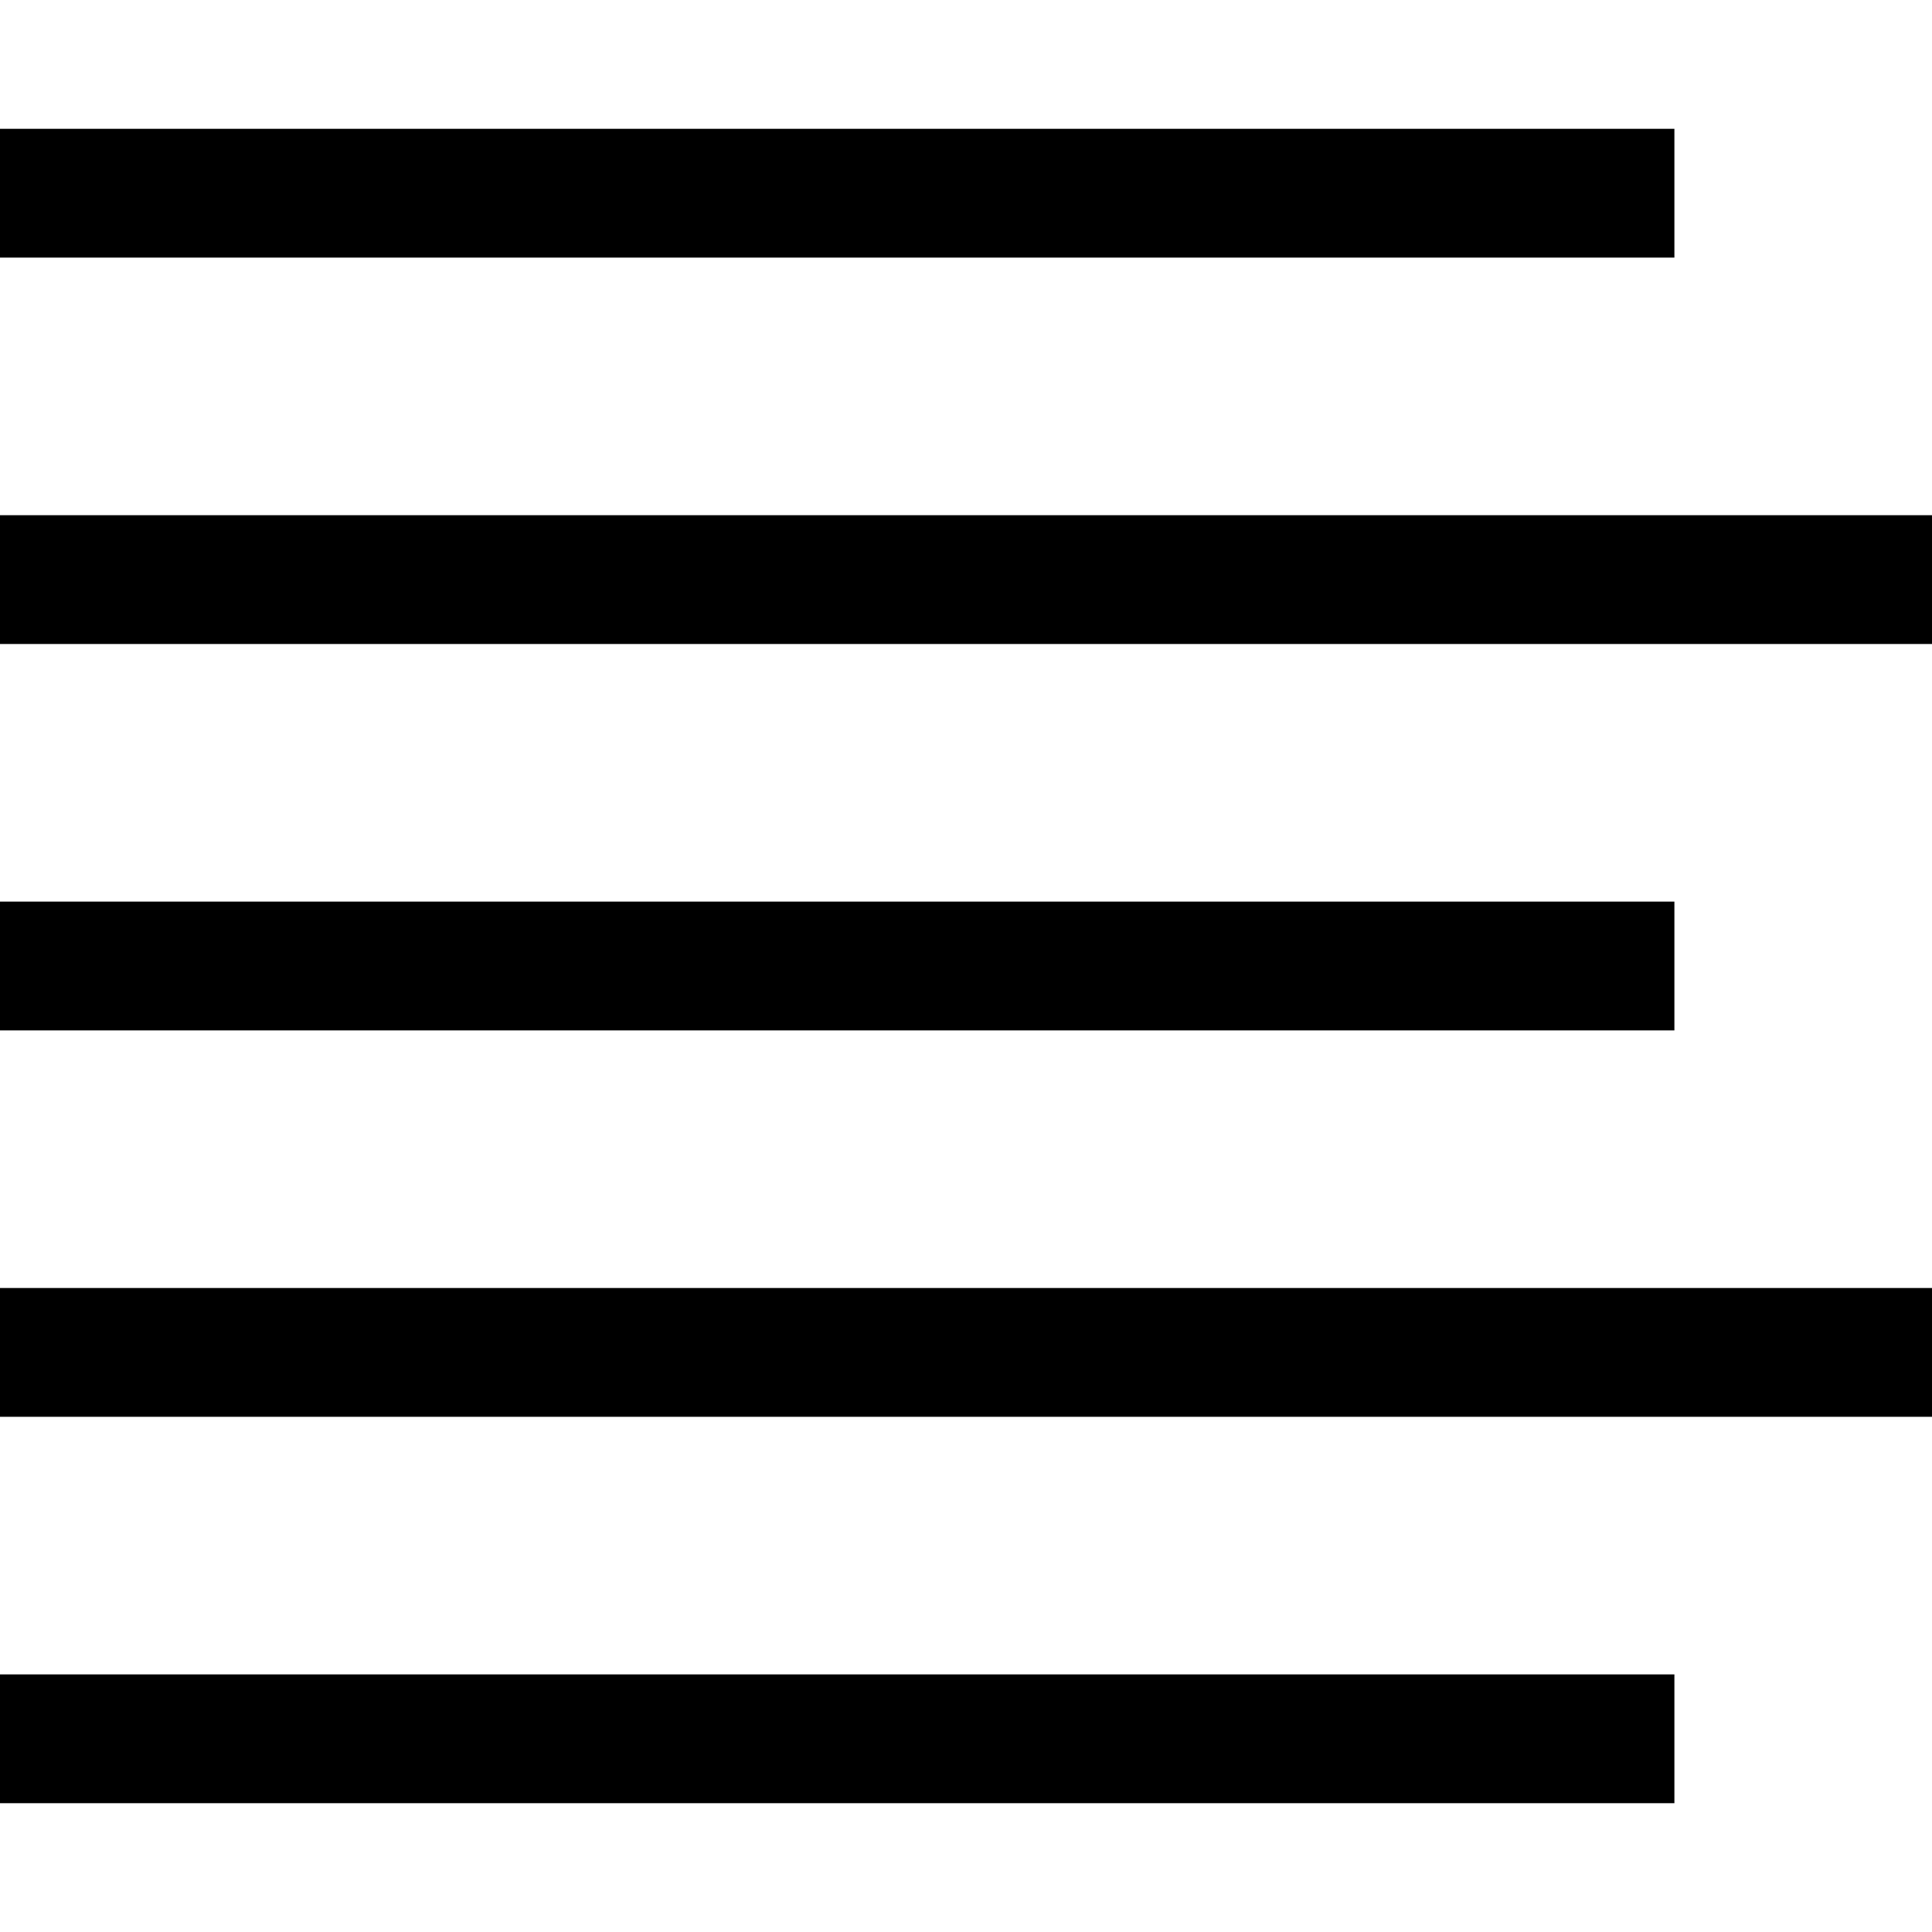
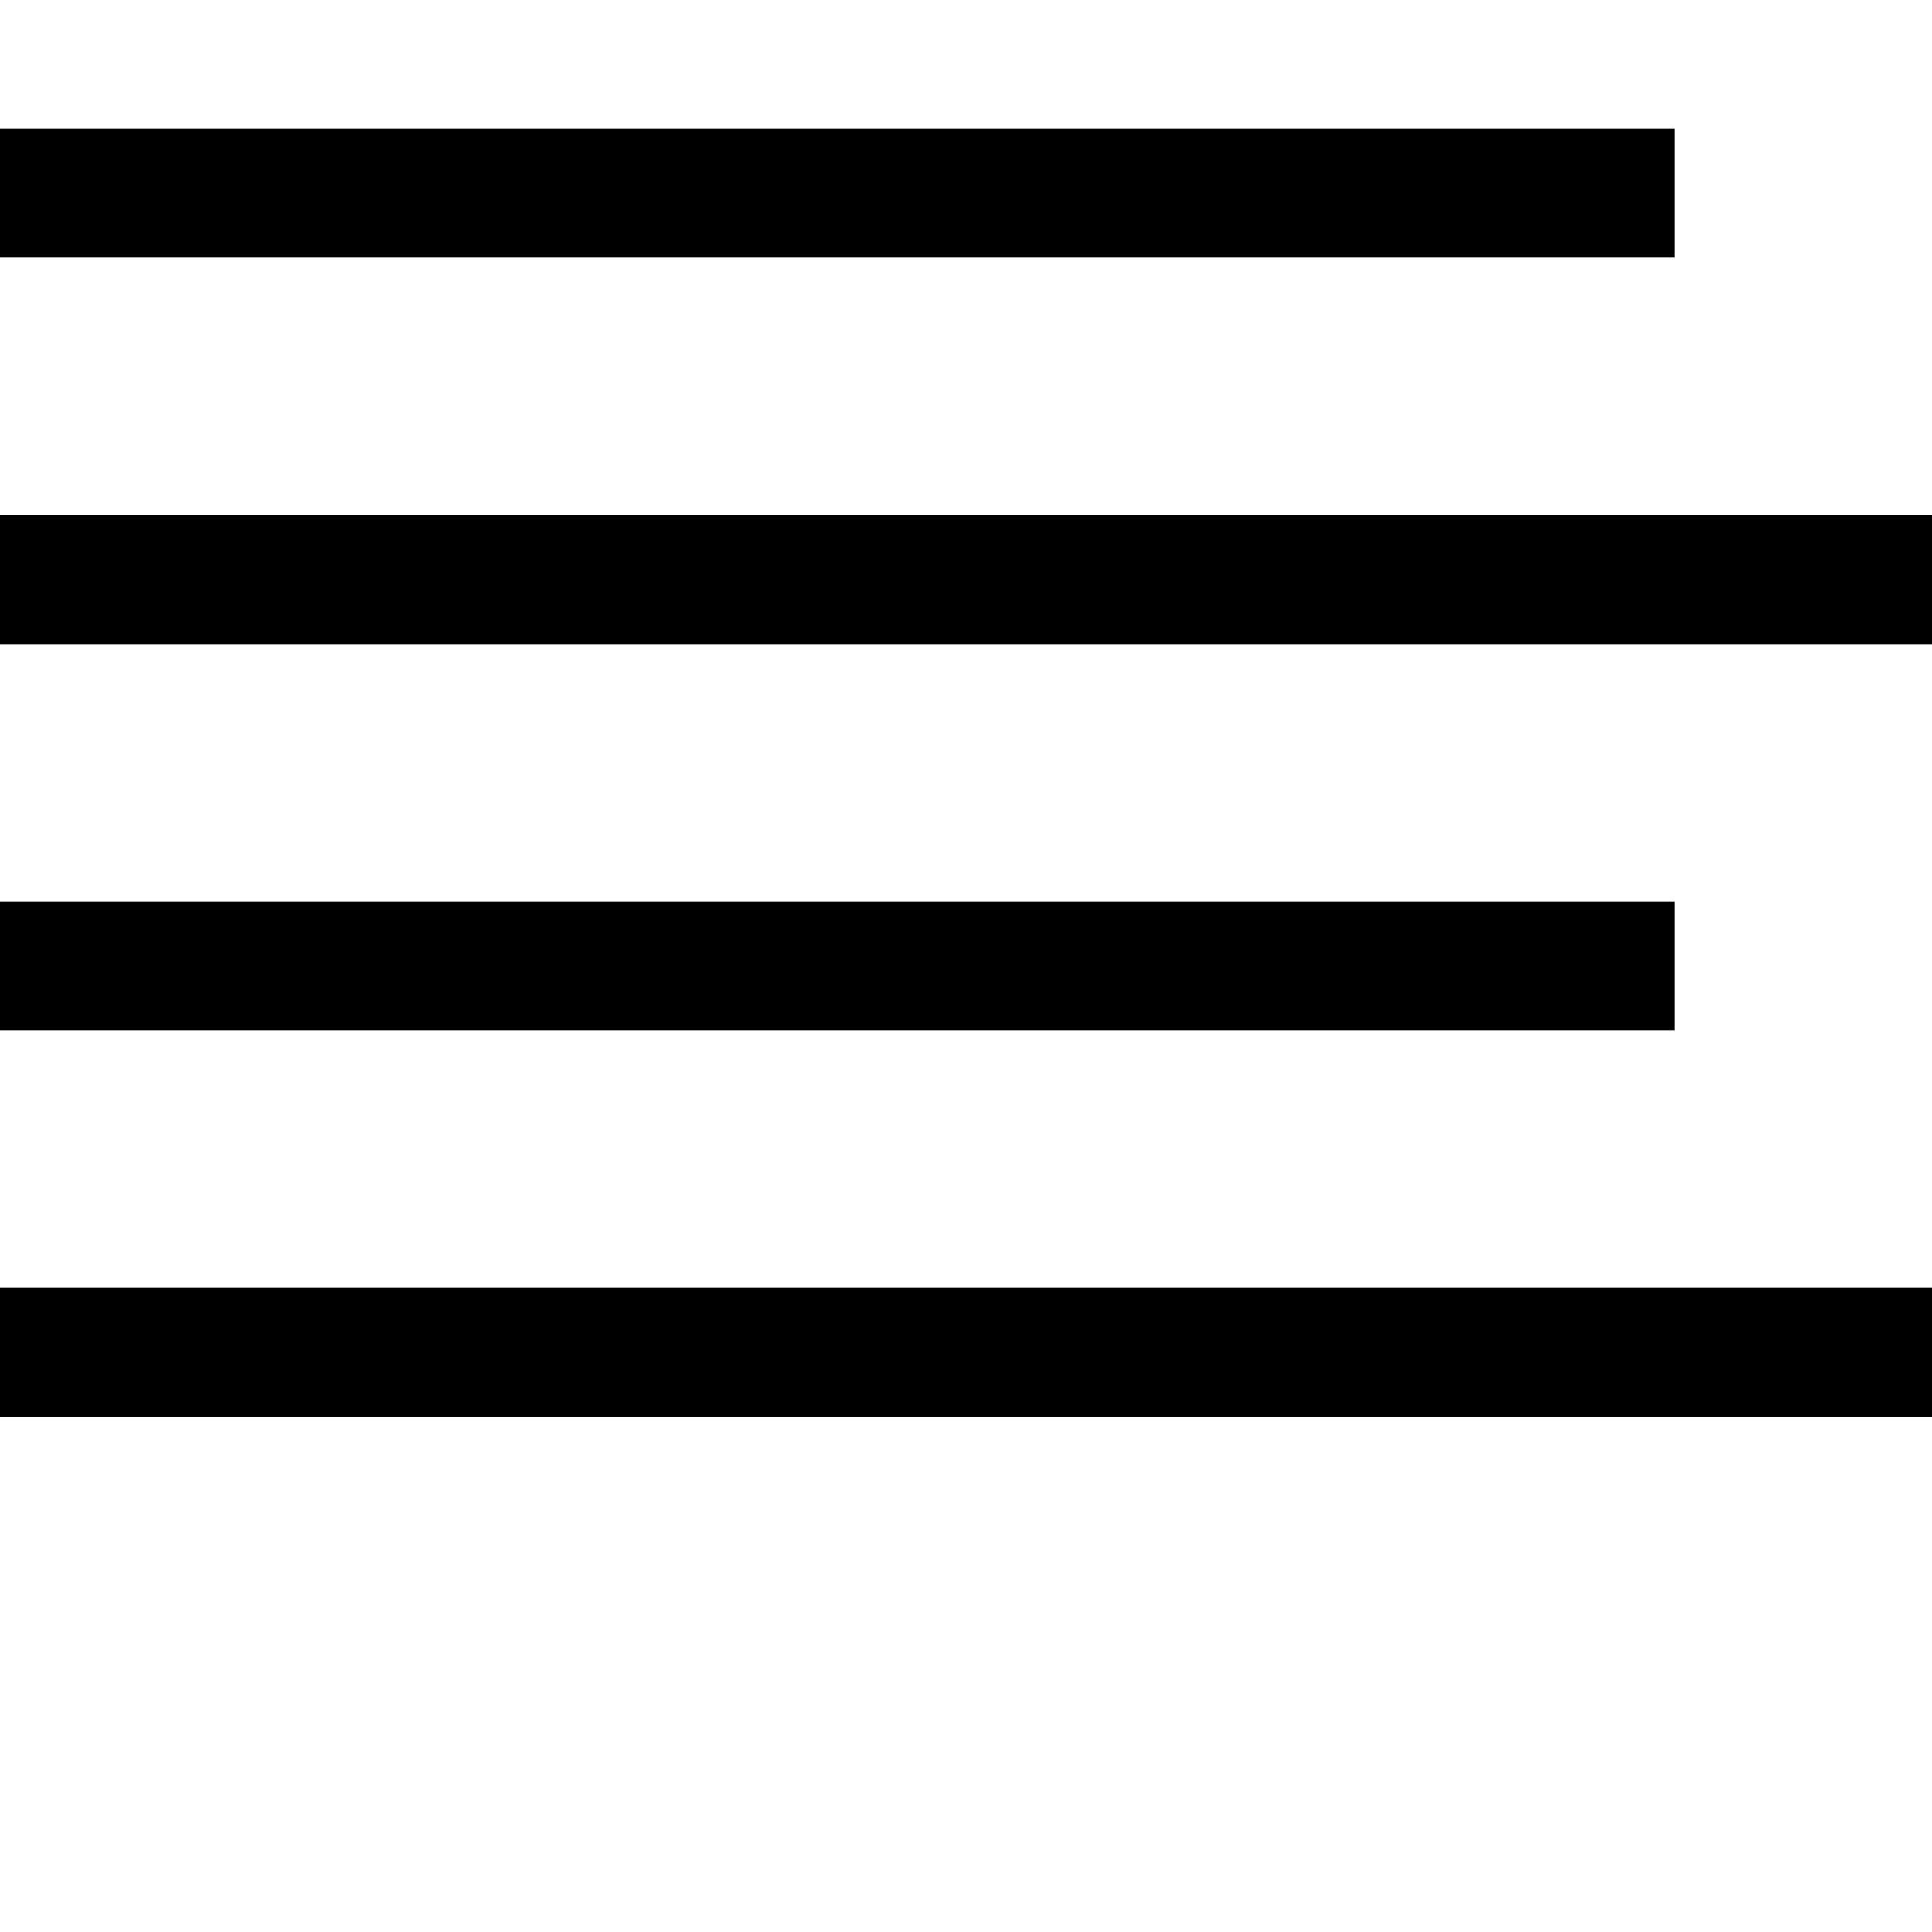
<svg xmlns="http://www.w3.org/2000/svg" fill="#000000" width="800px" height="800px" viewBox="0 0 1920 1920">
-   <path d="M1664 1664v128H0v-128h1664Zm256-384v128H0v-128h1920Zm-256-384v128H0V896h1664Zm256-384v128H0V512h1920Zm-256-384v128H0V128h1664Z" fill-rule="evenodd" />
+   <path d="M1664 1664v128H0h1664Zm256-384v128H0v-128h1920Zm-256-384v128H0V896h1664Zm256-384v128H0V512h1920Zm-256-384v128H0V128h1664Z" fill-rule="evenodd" />
</svg>